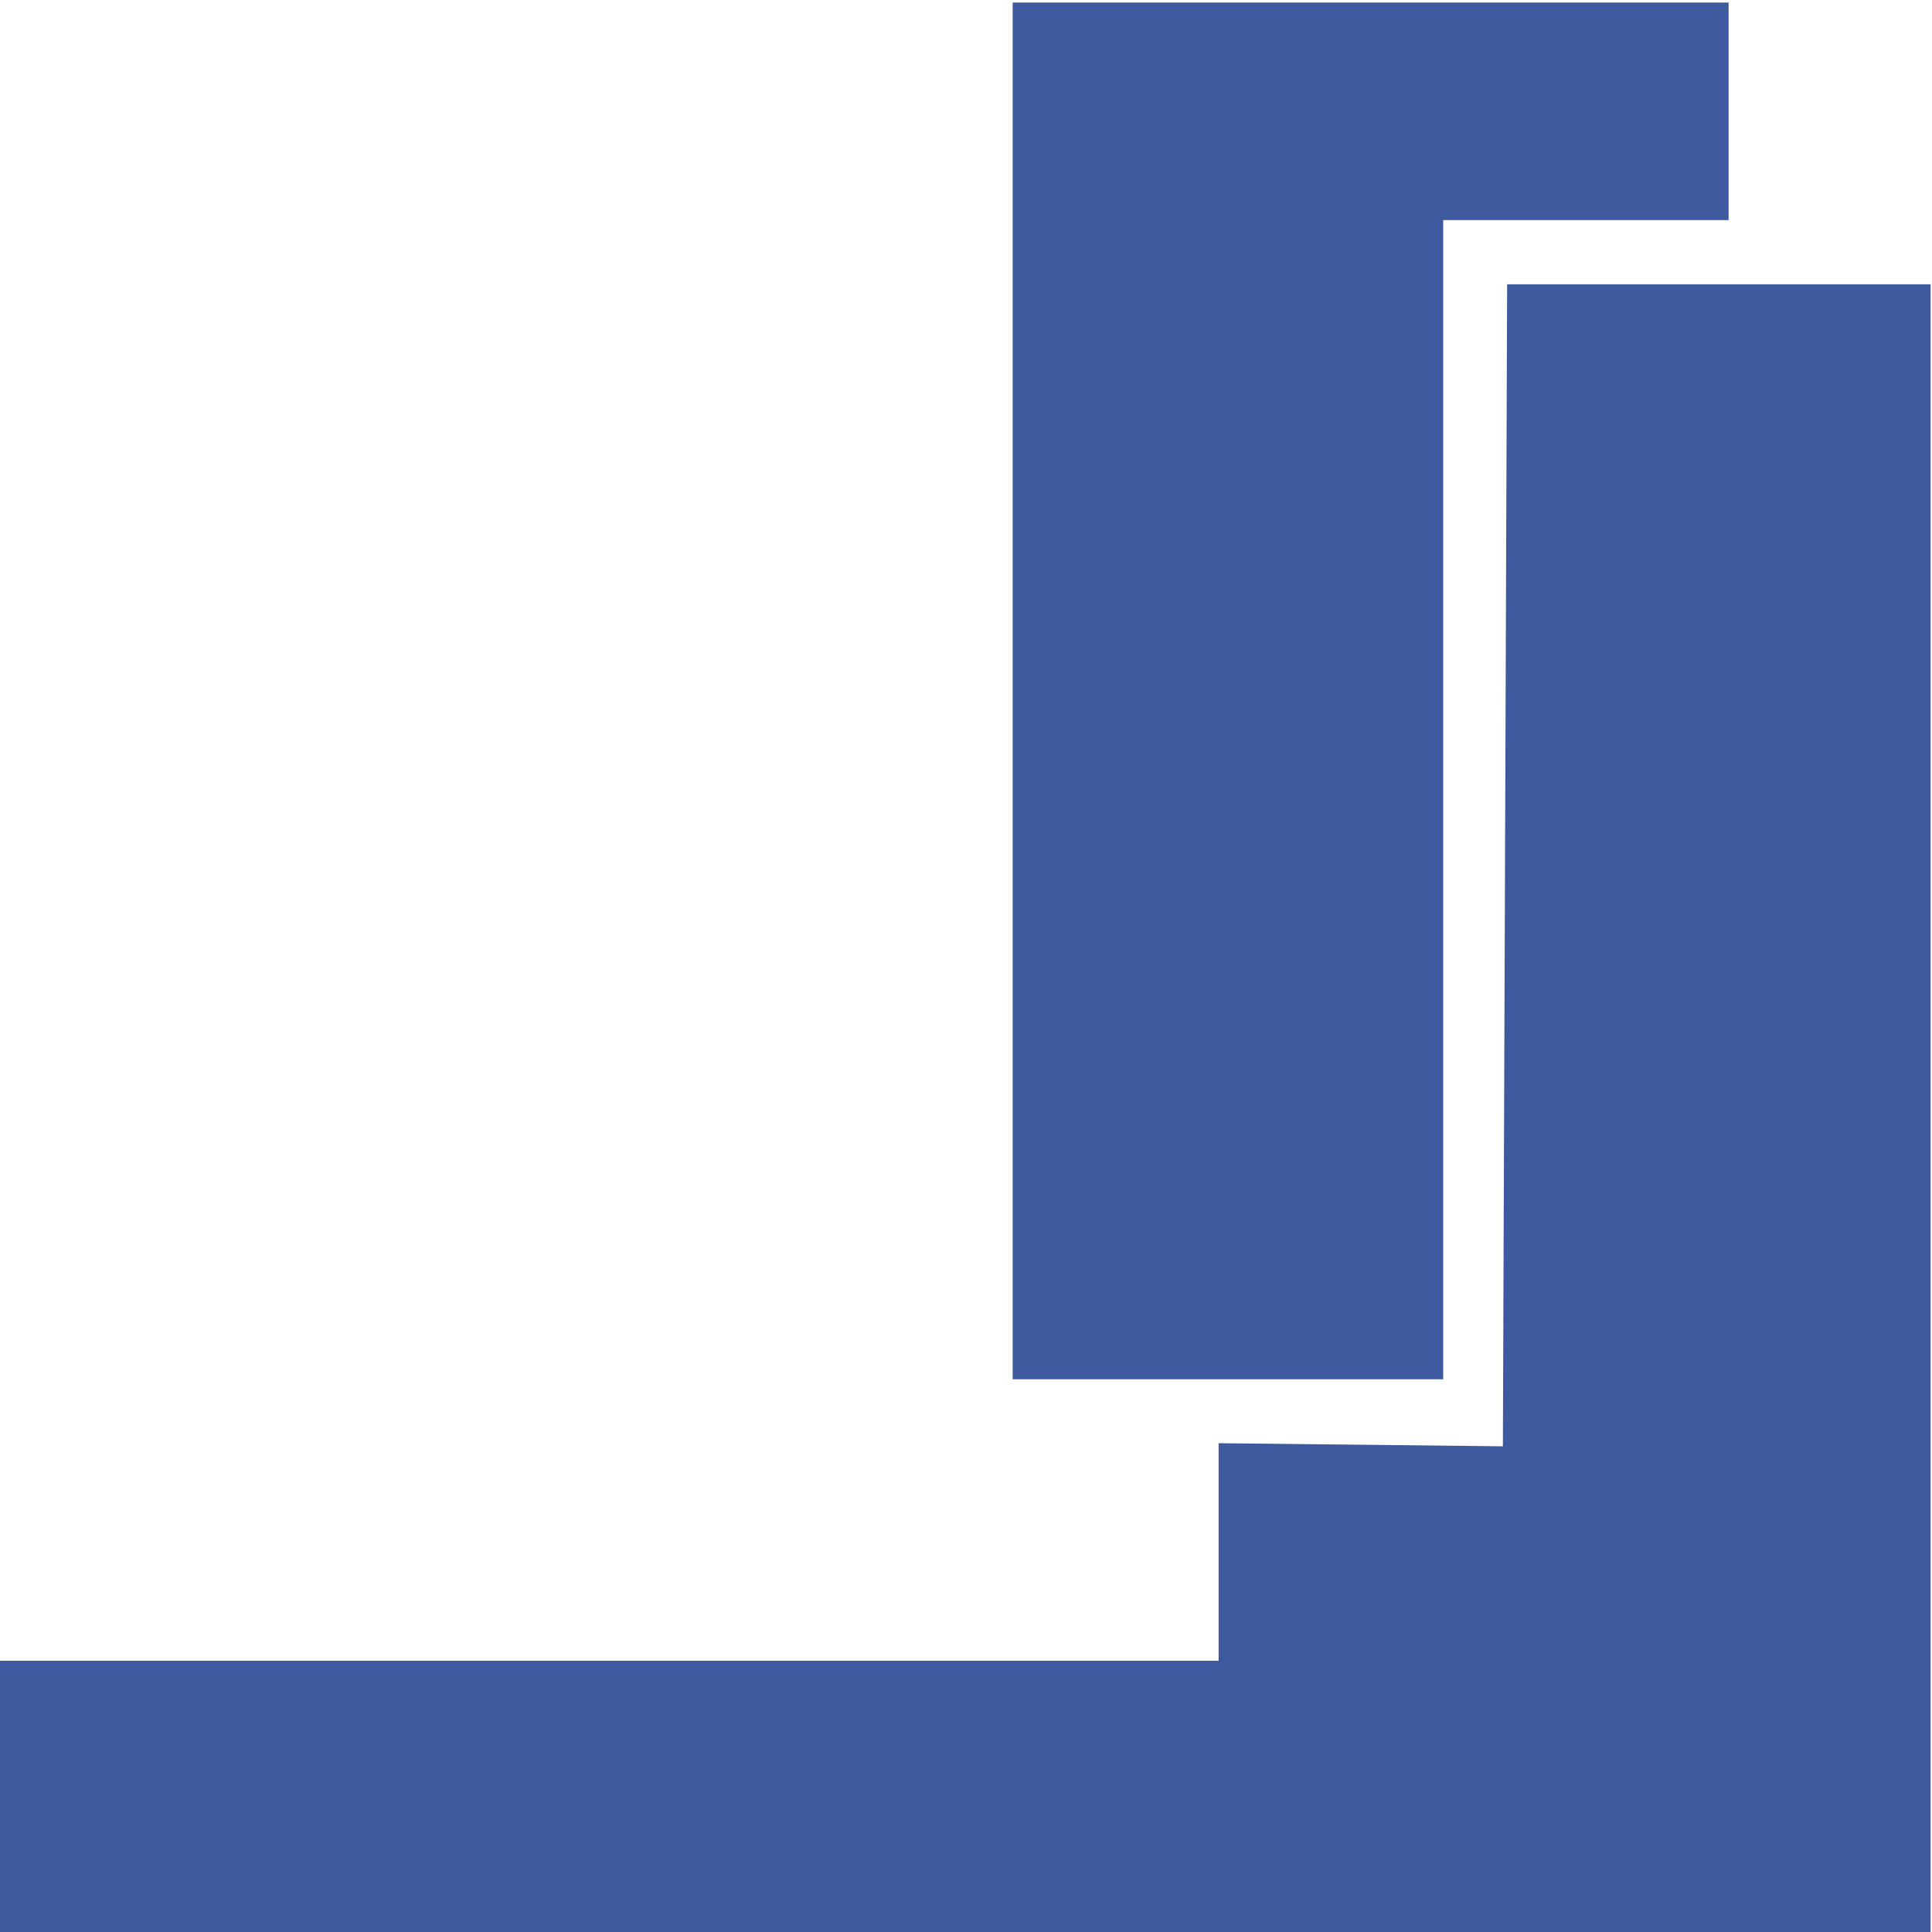
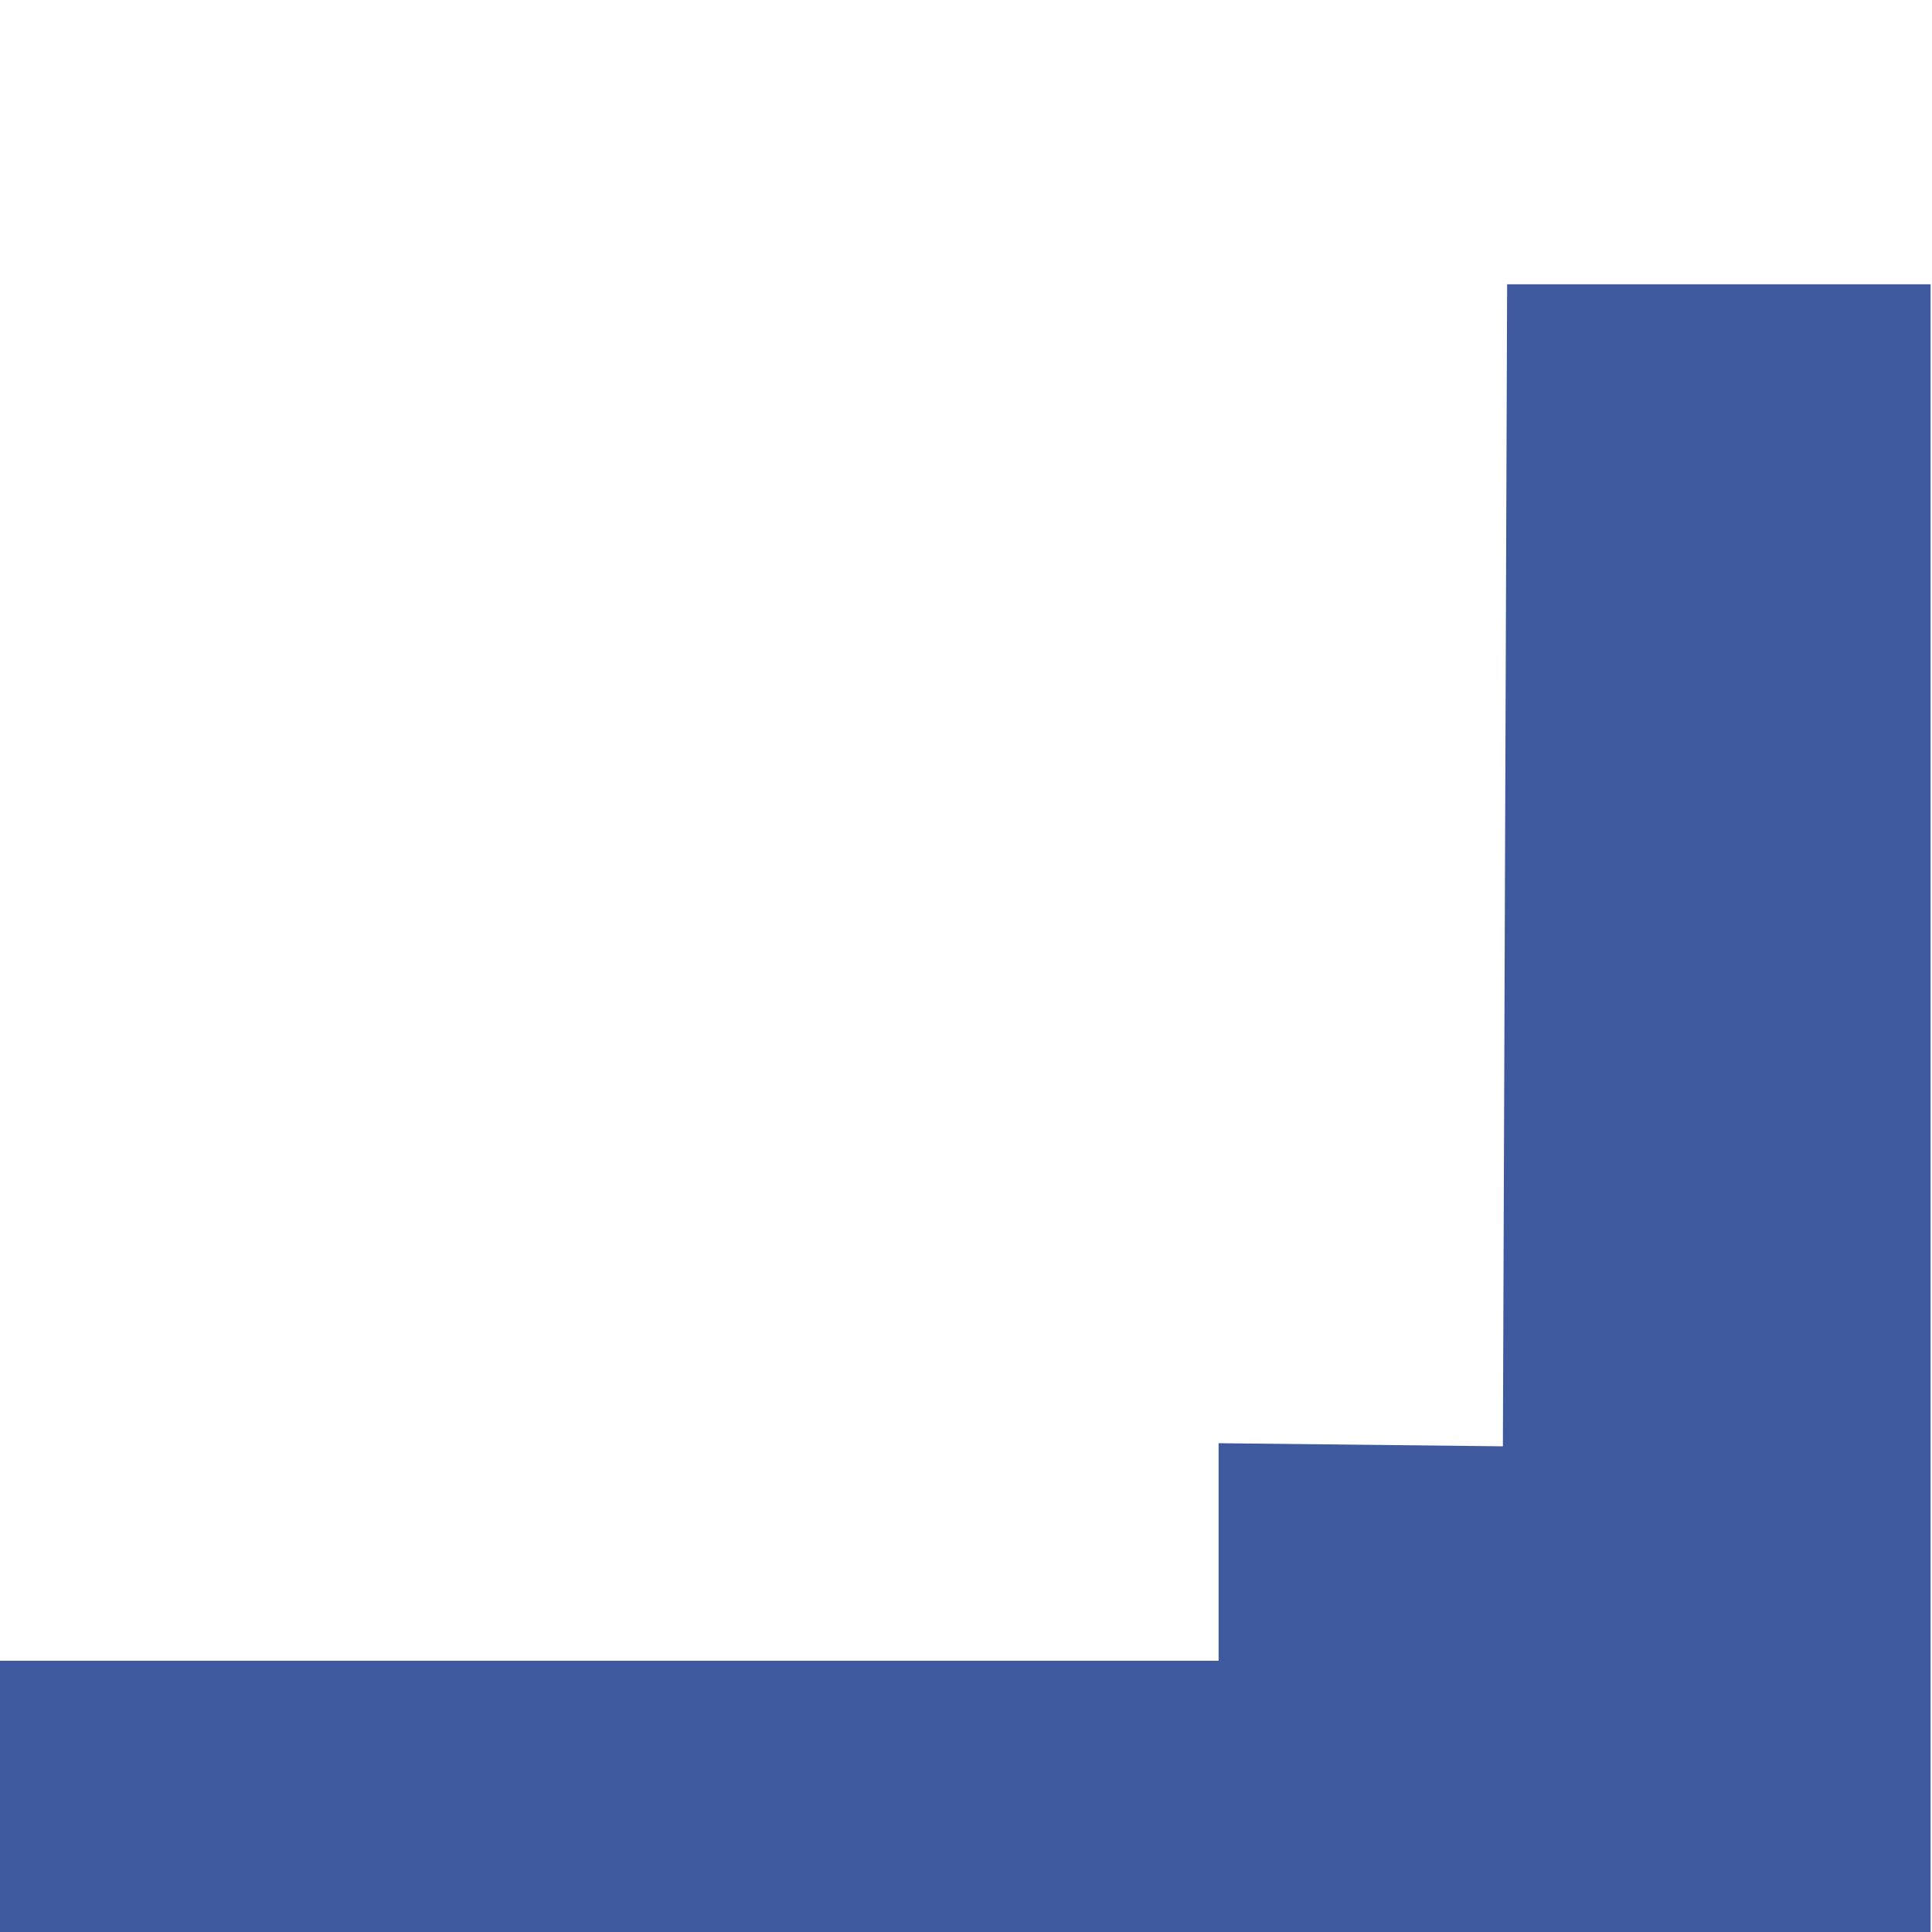
<svg xmlns="http://www.w3.org/2000/svg" version="1.1" id="Ebene_1" x="0px" y="0px" viewBox="0 0 683 683" style="enable-background:new 0 0 683 683;" xml:space="preserve">
  <style type="text/css">
	.st0{fill:#3E599D;}
</style>
-   <polygon class="st0" points="611.1,0.9 611.1,77.8 510.2,77.8 510.2,487.6 358,487.6 358,0.9 " />
  <polygon class="st0" points="682.5,100.5 682.5,683.9 -0.5,683.9 -0.5,587.1 430.8,587.1 430.8,510.2 531.3,511.3 532.8,100.5   611.1,100.5 611.1,100.5 " />
</svg>